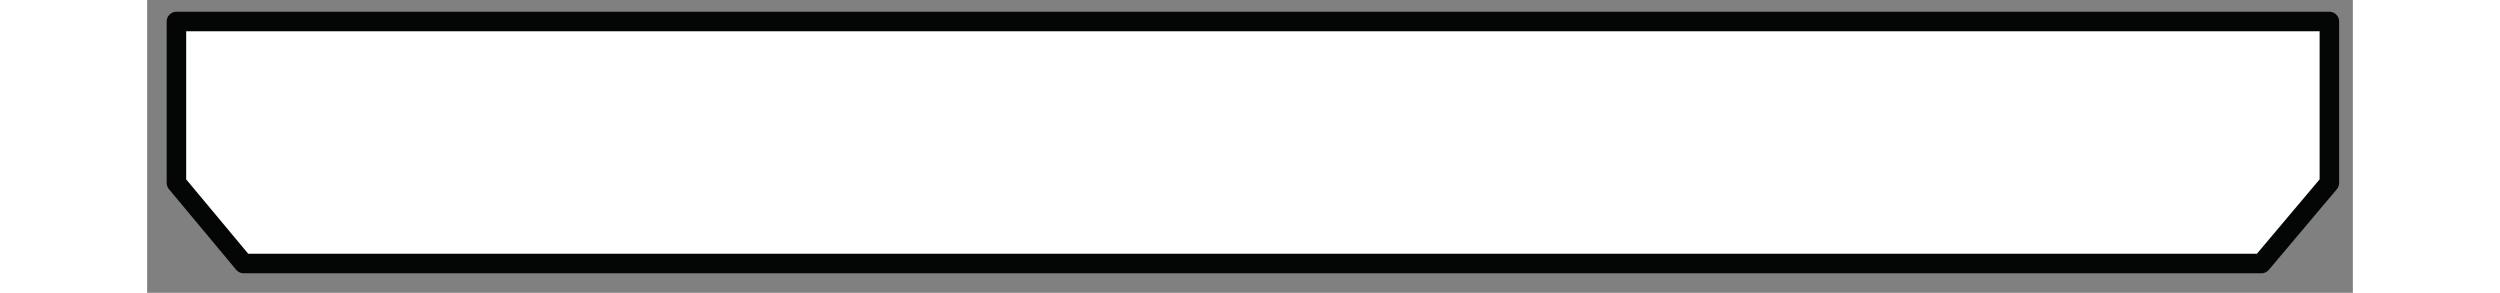
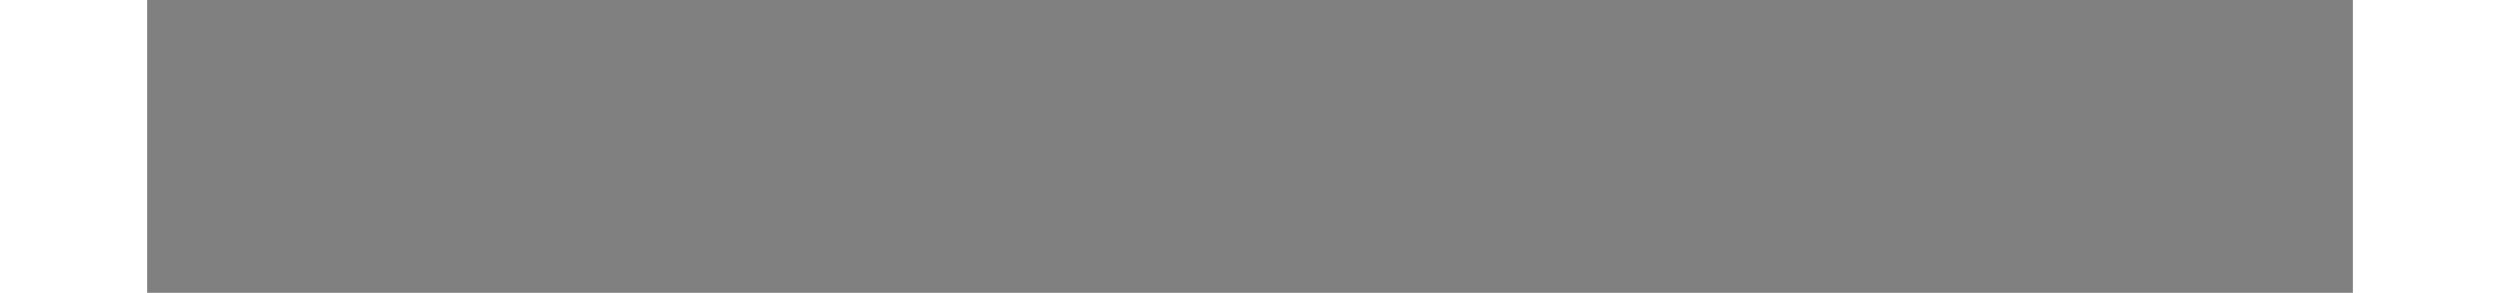
<svg xmlns="http://www.w3.org/2000/svg" width="166.5px" height="19.5px" viewBox="-1 -1 113 15">
  <rect x="-1" y="-1" width="113" height="15" fill="#808080" stroke="none" />
  <title>generated by pstoedit</title>
  <g xml:space="preserve">
    <clipPath id="clippath1">
      <path d="M 0 -0.398 L 0 13 L 111.297 13 L 111.297 -0.398 Z" style="clip-rule:nonzero" />
    </clipPath>
    <g style="clip-path:url(#clippath1)">
      <g fill="#ffffff" fill-rule="nonzero" stroke-width="0" stroke-linejoin="miter" stroke-linecap="butt" stroke-miterlimit="10">
-         <path d="M 0.5 0.102 L 0.5 8.371 L 3.945 12.5 L 107.316 12.5 L 110.797 8.371 L 110.797 0.102 Z" />
-       </g>
+         </g>
      <g stroke="#030605" fill="none" stroke-width="1" stroke-linejoin="round" stroke-linecap="round" stroke-miterlimit="10">
-         <path d="M 0.5 0.102 L 0.5 8.371 L 3.945 12.5 L 107.316 12.5 L 110.797 8.371 L 110.797 0.102 Z" />
-       </g>
+         </g>
    </g>
  </g>
</svg>